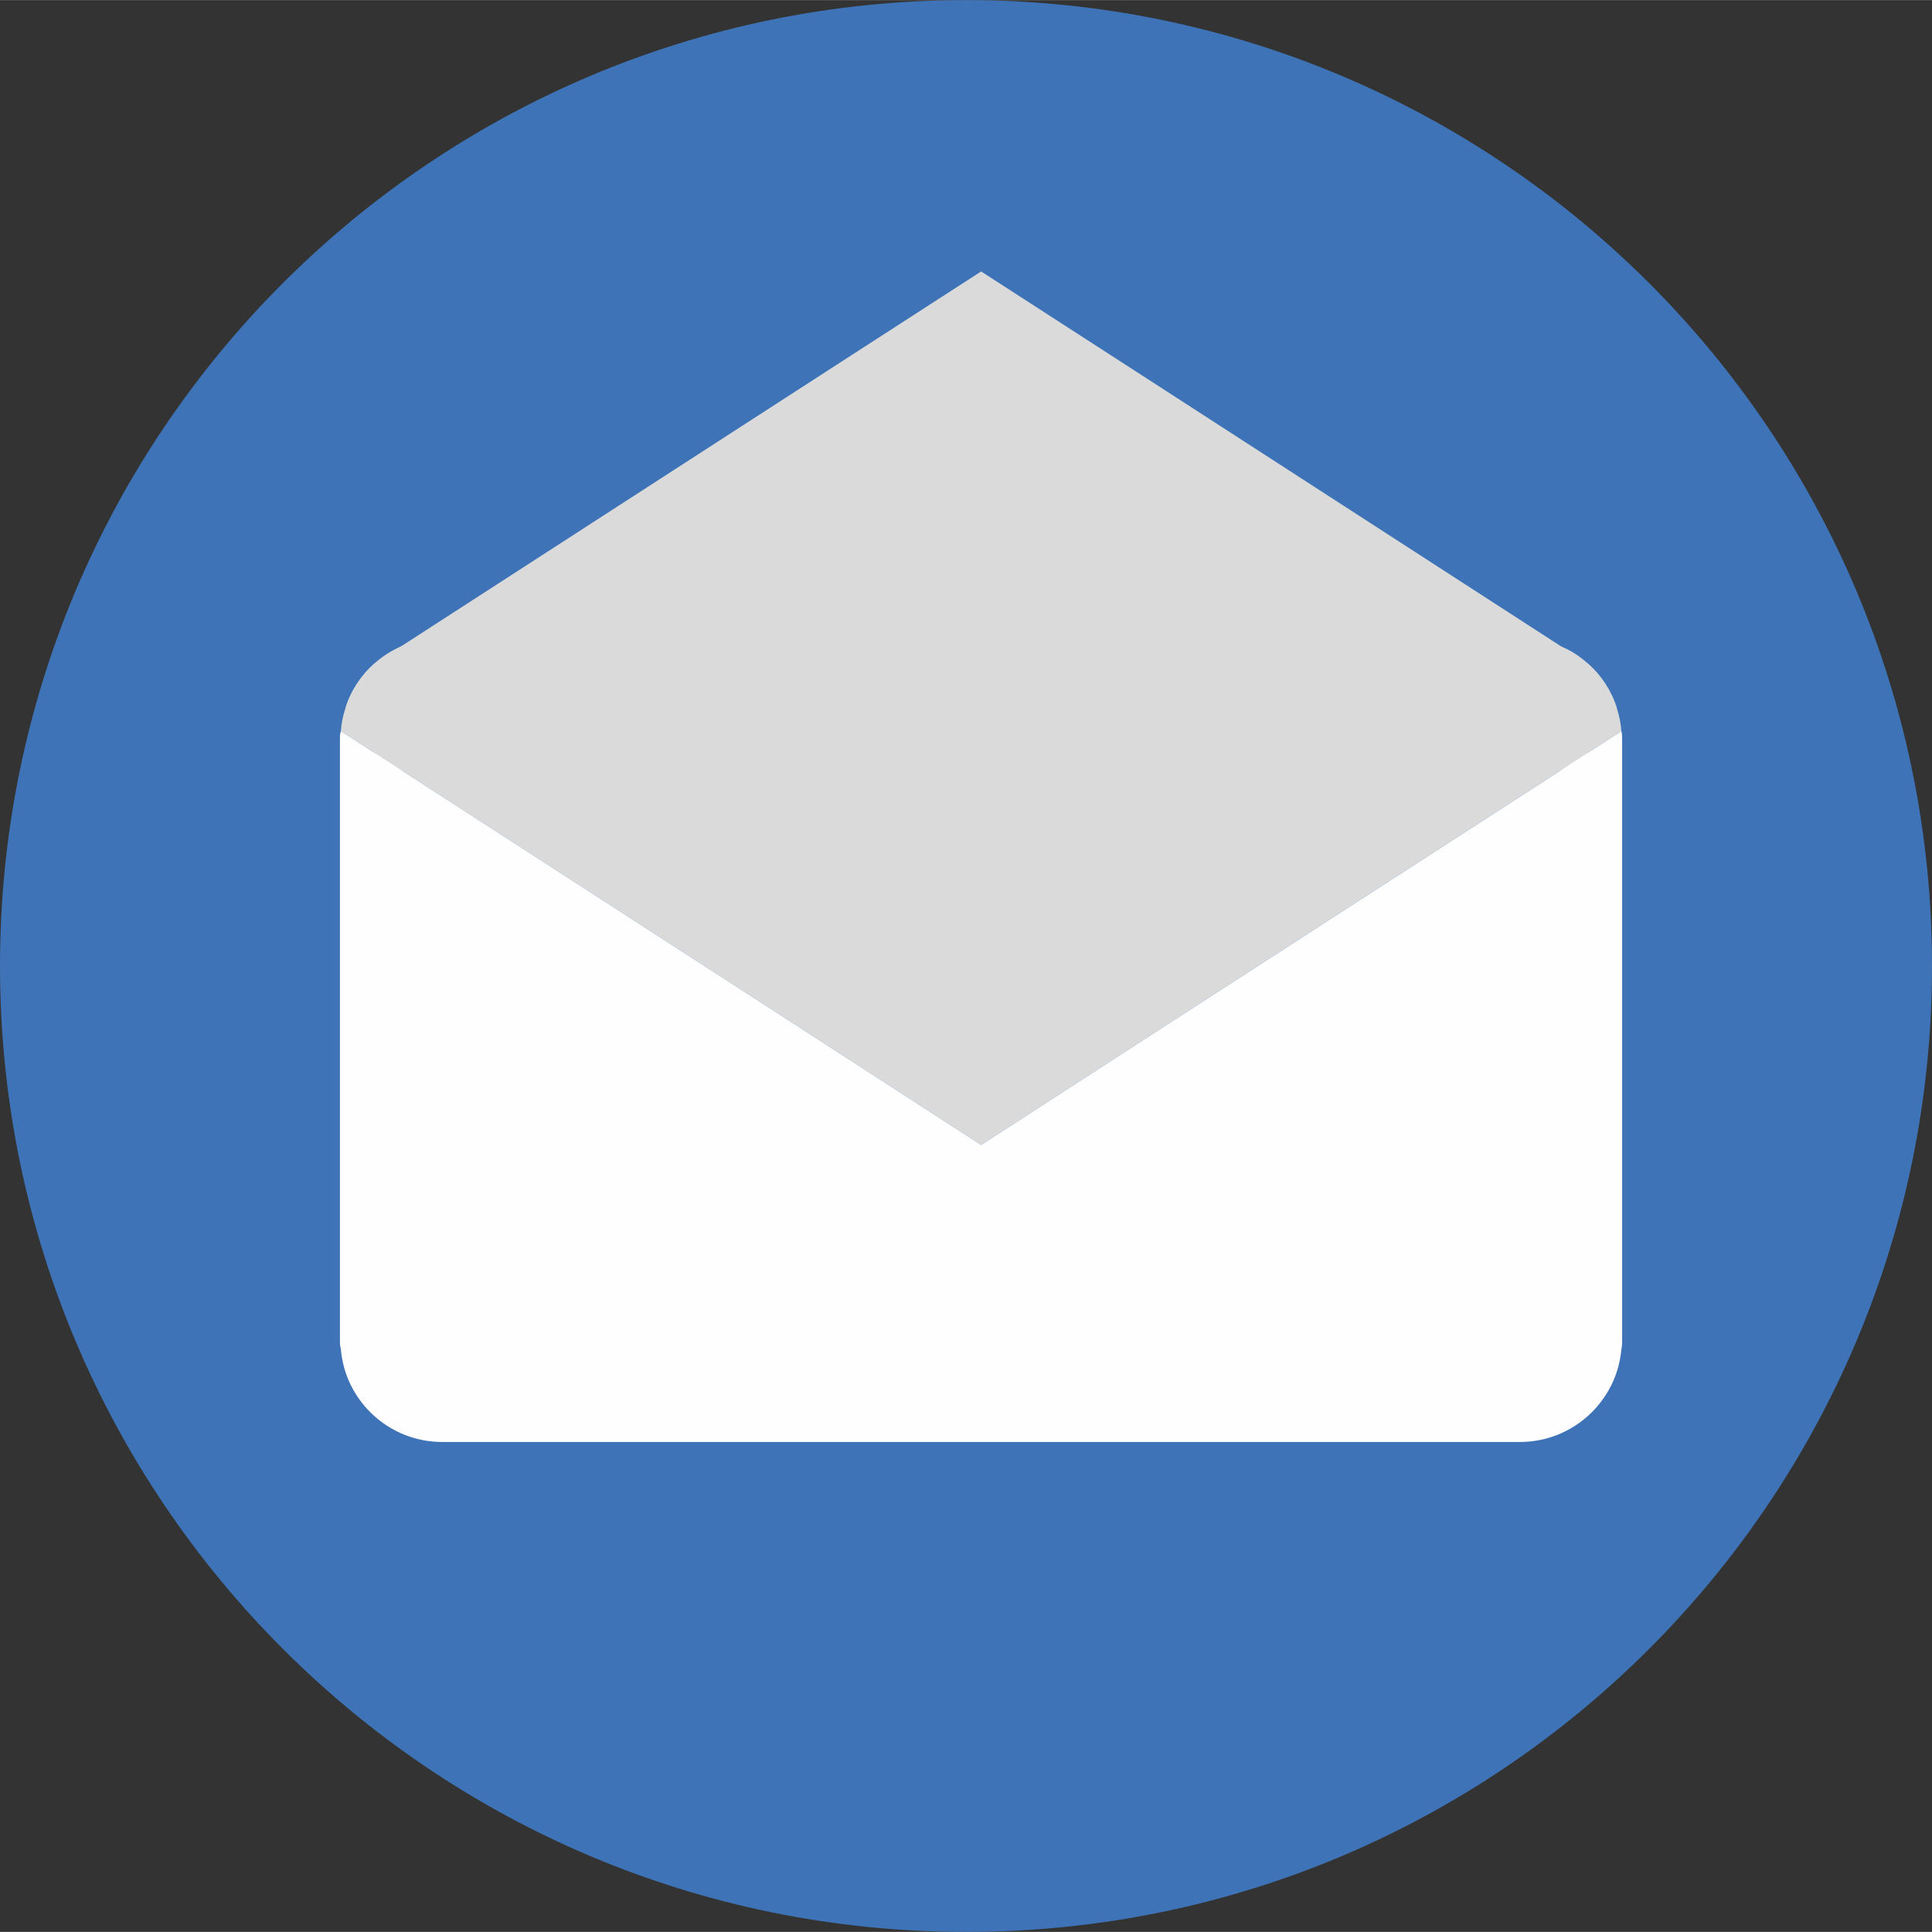
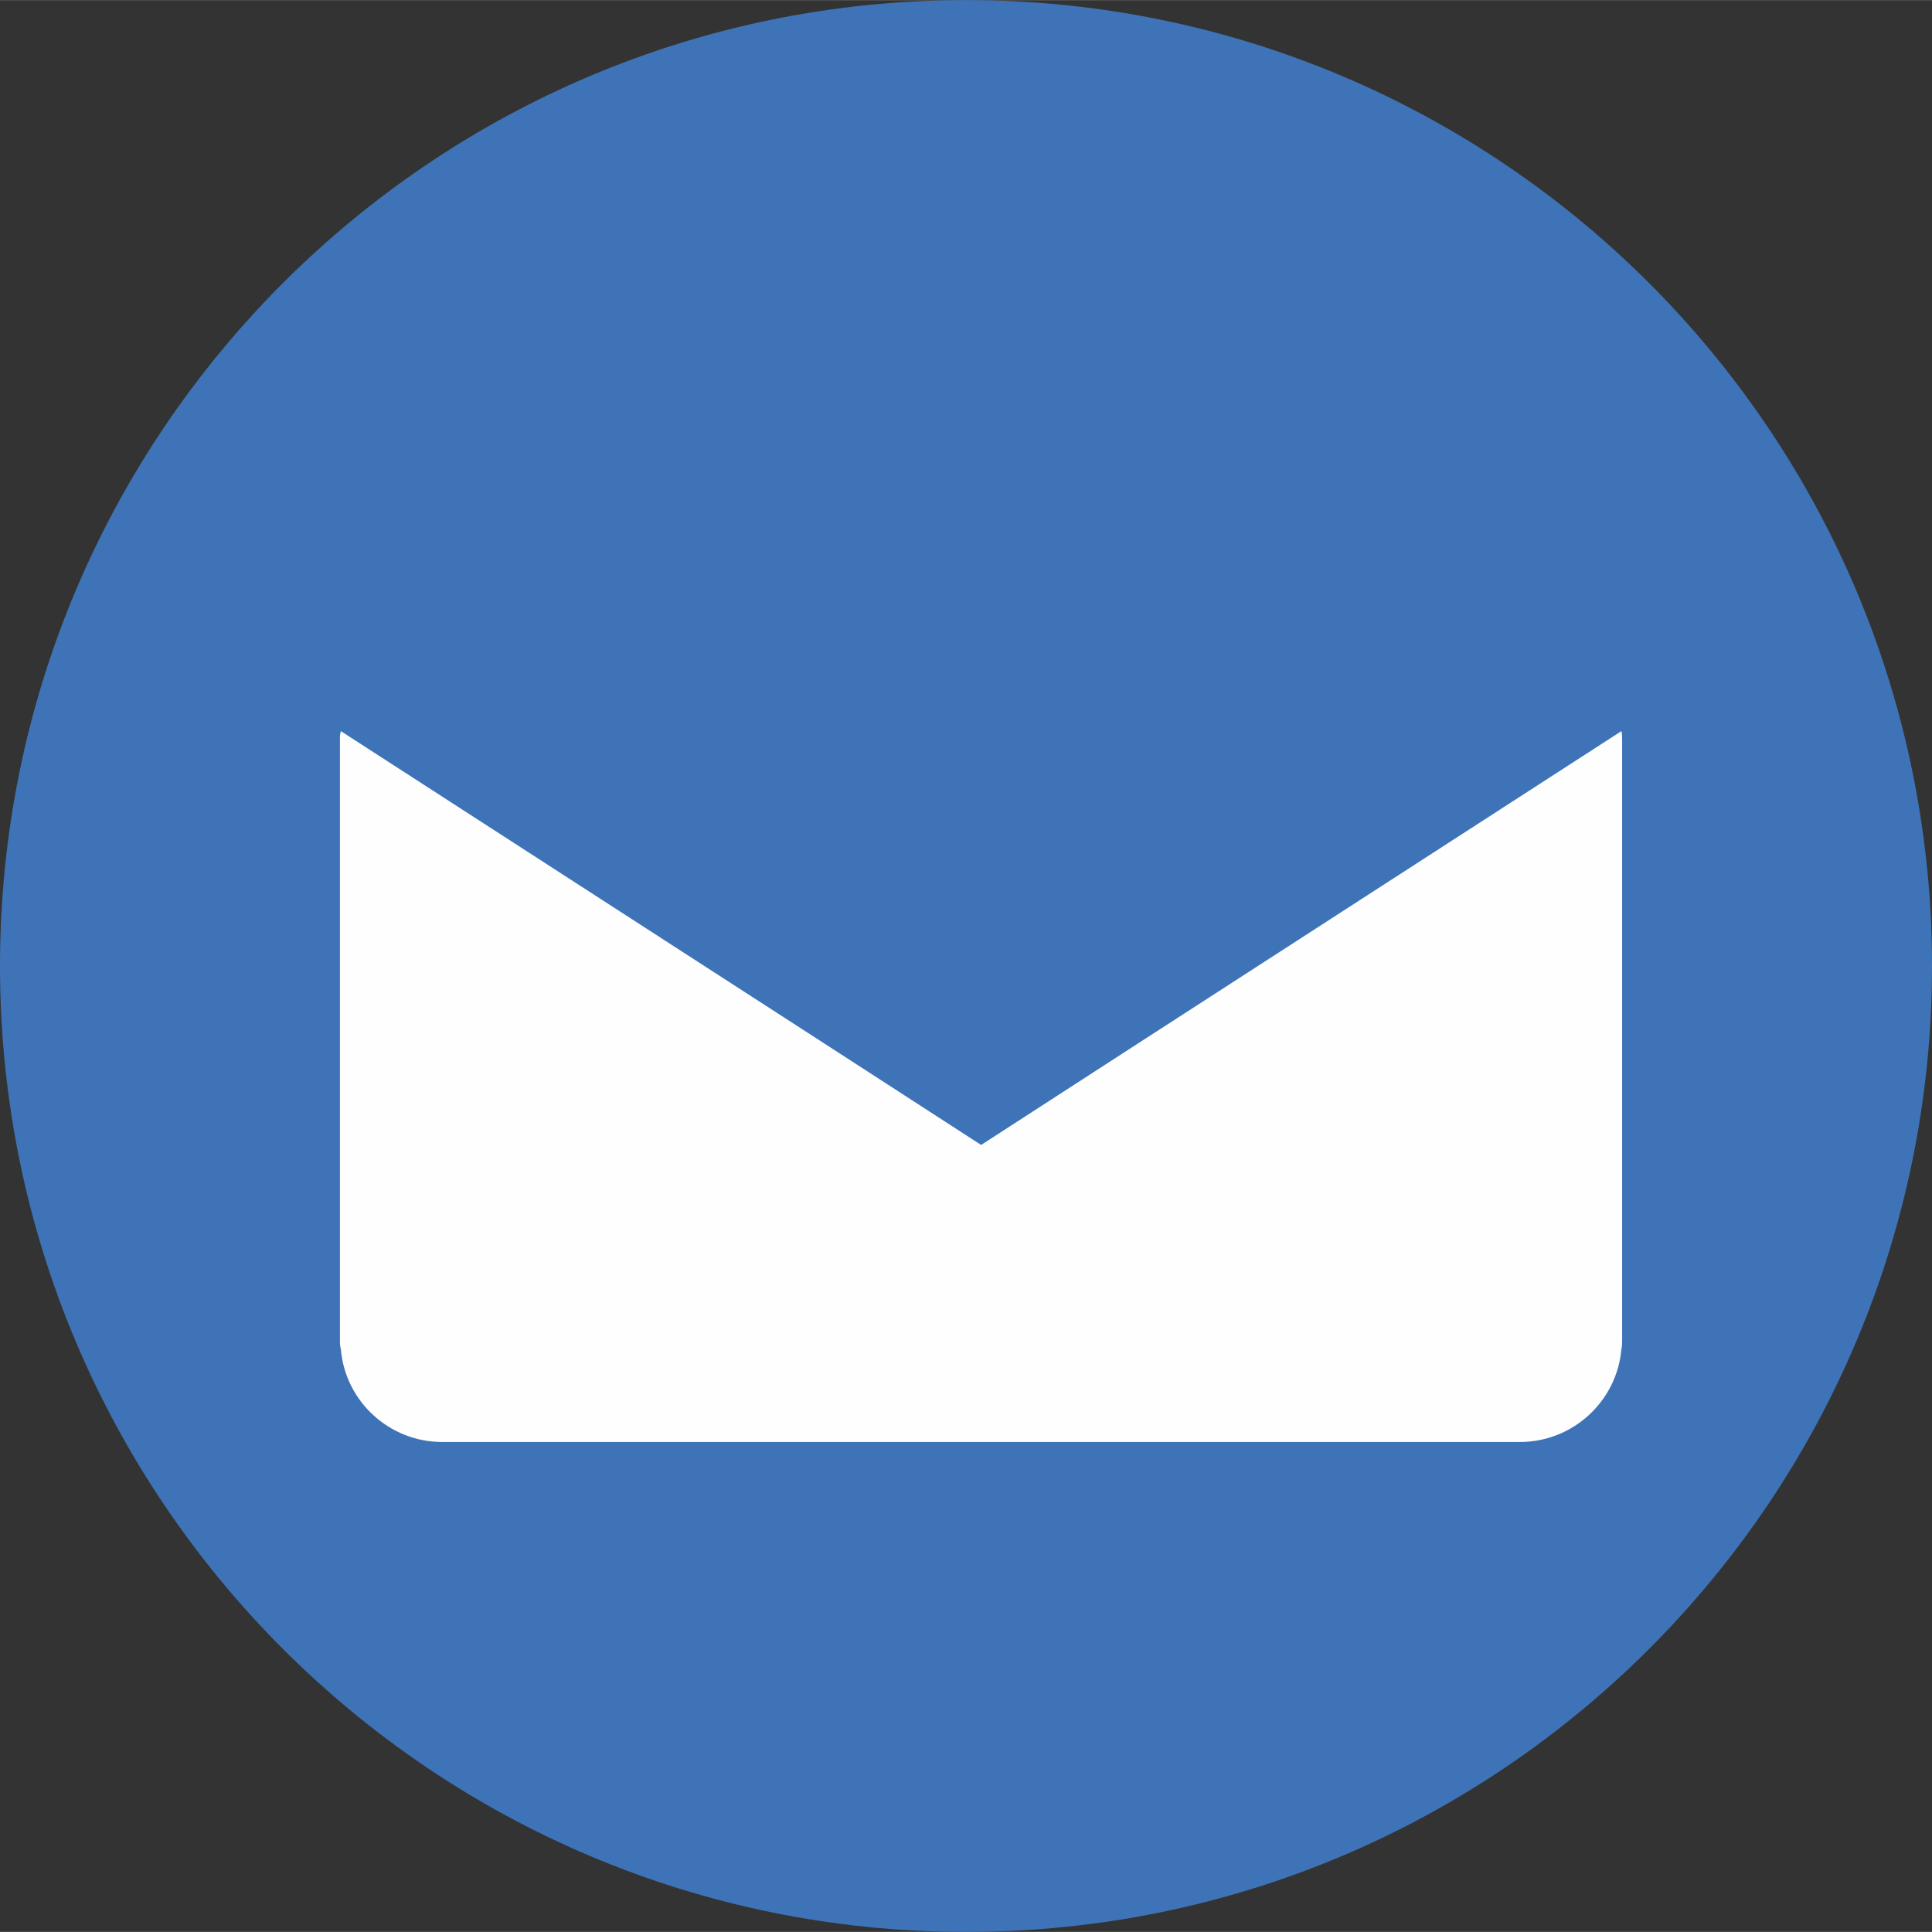
<svg xmlns="http://www.w3.org/2000/svg" xml:space="preserve" width="607px" height="607px" version="1.1" style="shape-rendering:geometricPrecision; text-rendering:geometricPrecision; image-rendering:optimizeQuality; fill-rule:evenodd; clip-rule:evenodd" viewBox="0 0 105.37 105.36">
  <rect x="0" y="0" width="105.37" height="105.36" fill="#333333" stroke="none" />
  <defs>
    <style type="text/css"> .fil2 {fill:#FEFEFE;fill-rule:nonzero} .fil1 {fill:#DADADA;fill-rule:nonzero} .fil0 {fill:#3E74B7;fill-rule:nonzero} </style>
  </defs>
  <g id="Warstwa_x0020_1">
    <path class="fil0" d="M105.37 52.68c0,29.09 -23.59,52.68 -52.68,52.68 -29.1,0 -52.69,-23.59 -52.69,-52.68 0,-29.09 23.59,-52.68 52.69,-52.68 29.09,0 52.68,23.59 52.68,52.68z" />
-     <path class="fil1" d="M88.43 39.87l-1.81 1.17 -1.49 0.96 -22.78 14.72 -8.84 5.72 -8.84 -5.72 -22.8 -14.73 -1.47 -0.95 -1.81 -1.17c0.03,-0.43 0.12,-0.86 0.25,-1.25 0.29,-0.94 0.84,-1.78 1.56,-2.42 0.43,-0.39 0.92,-0.71 1.47,-0.95 0.68,-0.31 1.44,-0.49 2.25,-0.49l58.77 0c0.81,0 1.58,0.18 2.27,0.5 0.55,0.23 1.03,0.55 1.46,0.94 0.72,0.64 1.27,1.48 1.56,2.42 0.13,0.39 0.22,0.82 0.25,1.25z" />
-     <path class="fil1" d="M88.18 38.62c-0.29,0.95 -0.84,1.78 -1.56,2.42 -0.44,0.4 -0.94,0.72 -1.49,0.96 -0.68,0.3 -1.44,0.46 -2.23,0.46l-58.77 0c-0.82,0 -1.58,-0.17 -2.26,-0.47 -0.54,-0.24 -1.04,-0.56 -1.47,-0.95 -0.72,-0.64 -1.27,-1.47 -1.56,-2.42 0.29,-0.94 0.84,-1.78 1.56,-2.42l1.47 -0.95 22.8 -14.74 8.84 -5.71 8.84 5.71 22.81 14.75 1.46 0.94c0.72,0.64 1.27,1.48 1.56,2.42z" />
    <path class="fil2" d="M88.47 40.35l0 32.71c0,0.18 0,0.36 -0.04,0.51 -0.24,2.83 -2.63,5.07 -5.54,5.07l-58.77 0c-2.91,0 -5.3,-2.24 -5.53,-5.07 -0.05,-0.15 -0.05,-0.33 -0.05,-0.51l0 -32.71c0,-0.18 0,-0.33 0.05,-0.48l26.08 16.85 8.84 5.72 8.84 -5.72 26.08 -16.85c0.04,0.15 0.04,0.3 0.04,0.48z" />
  </g>
</svg>